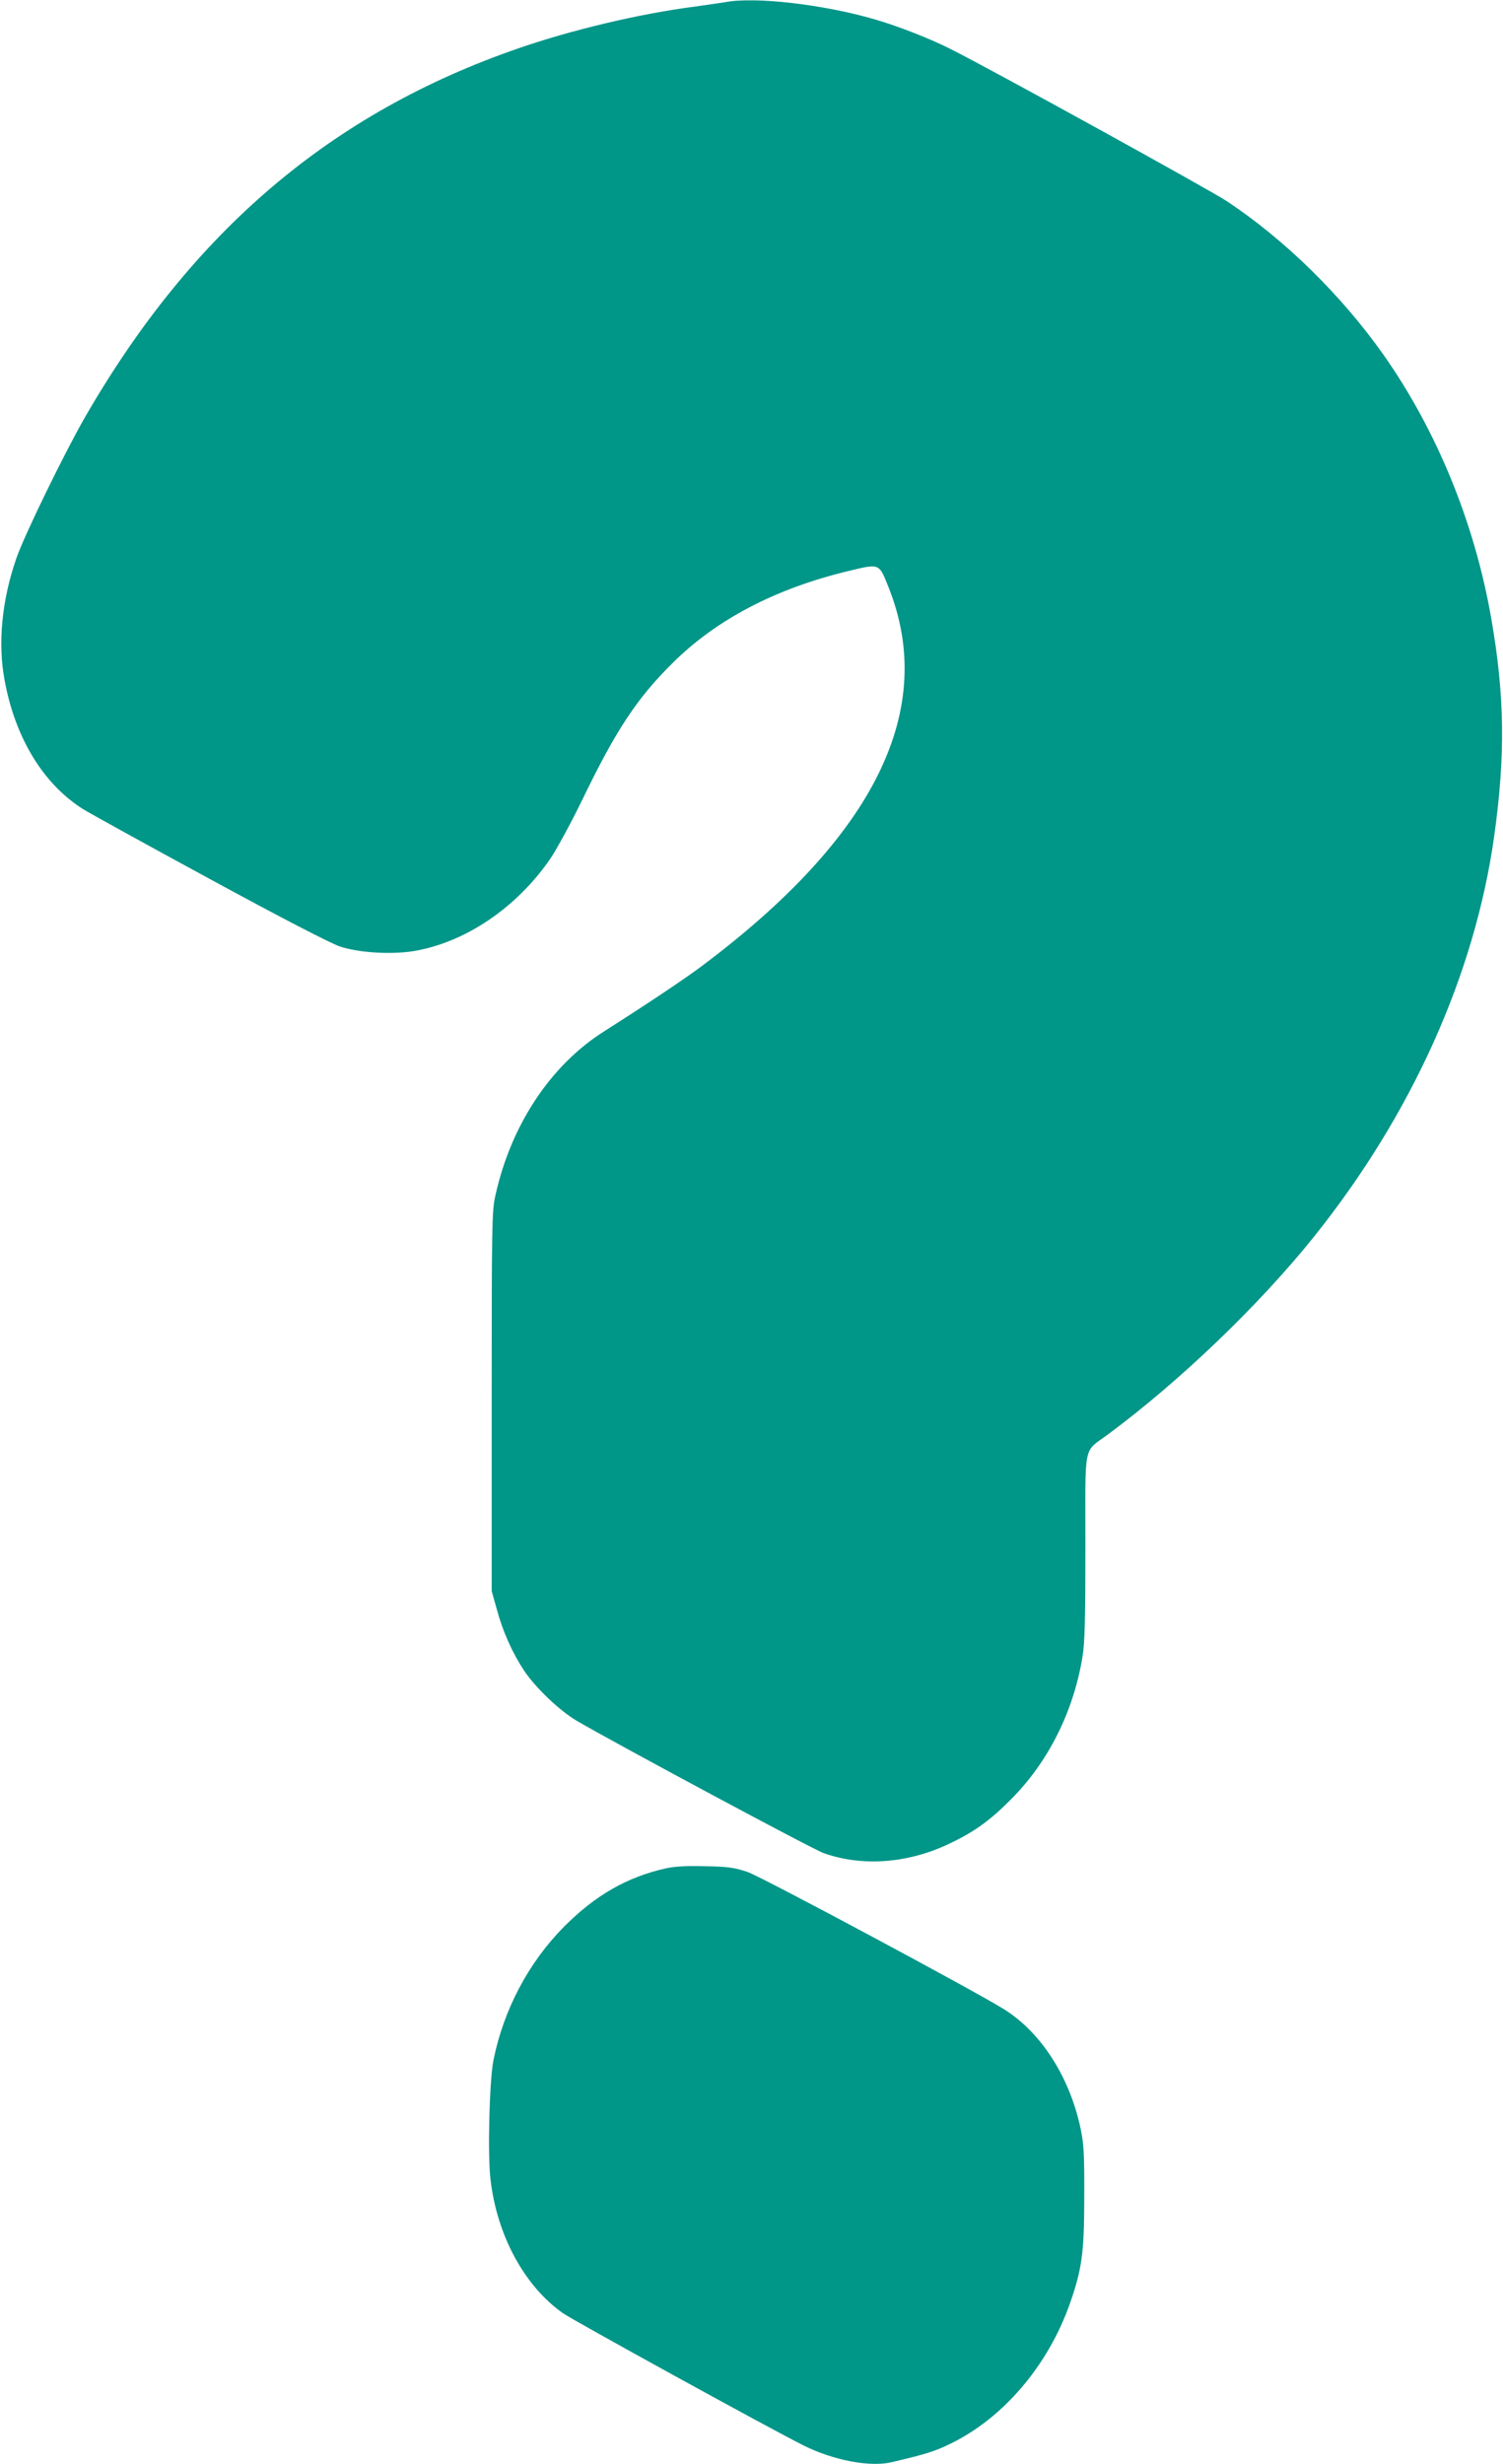
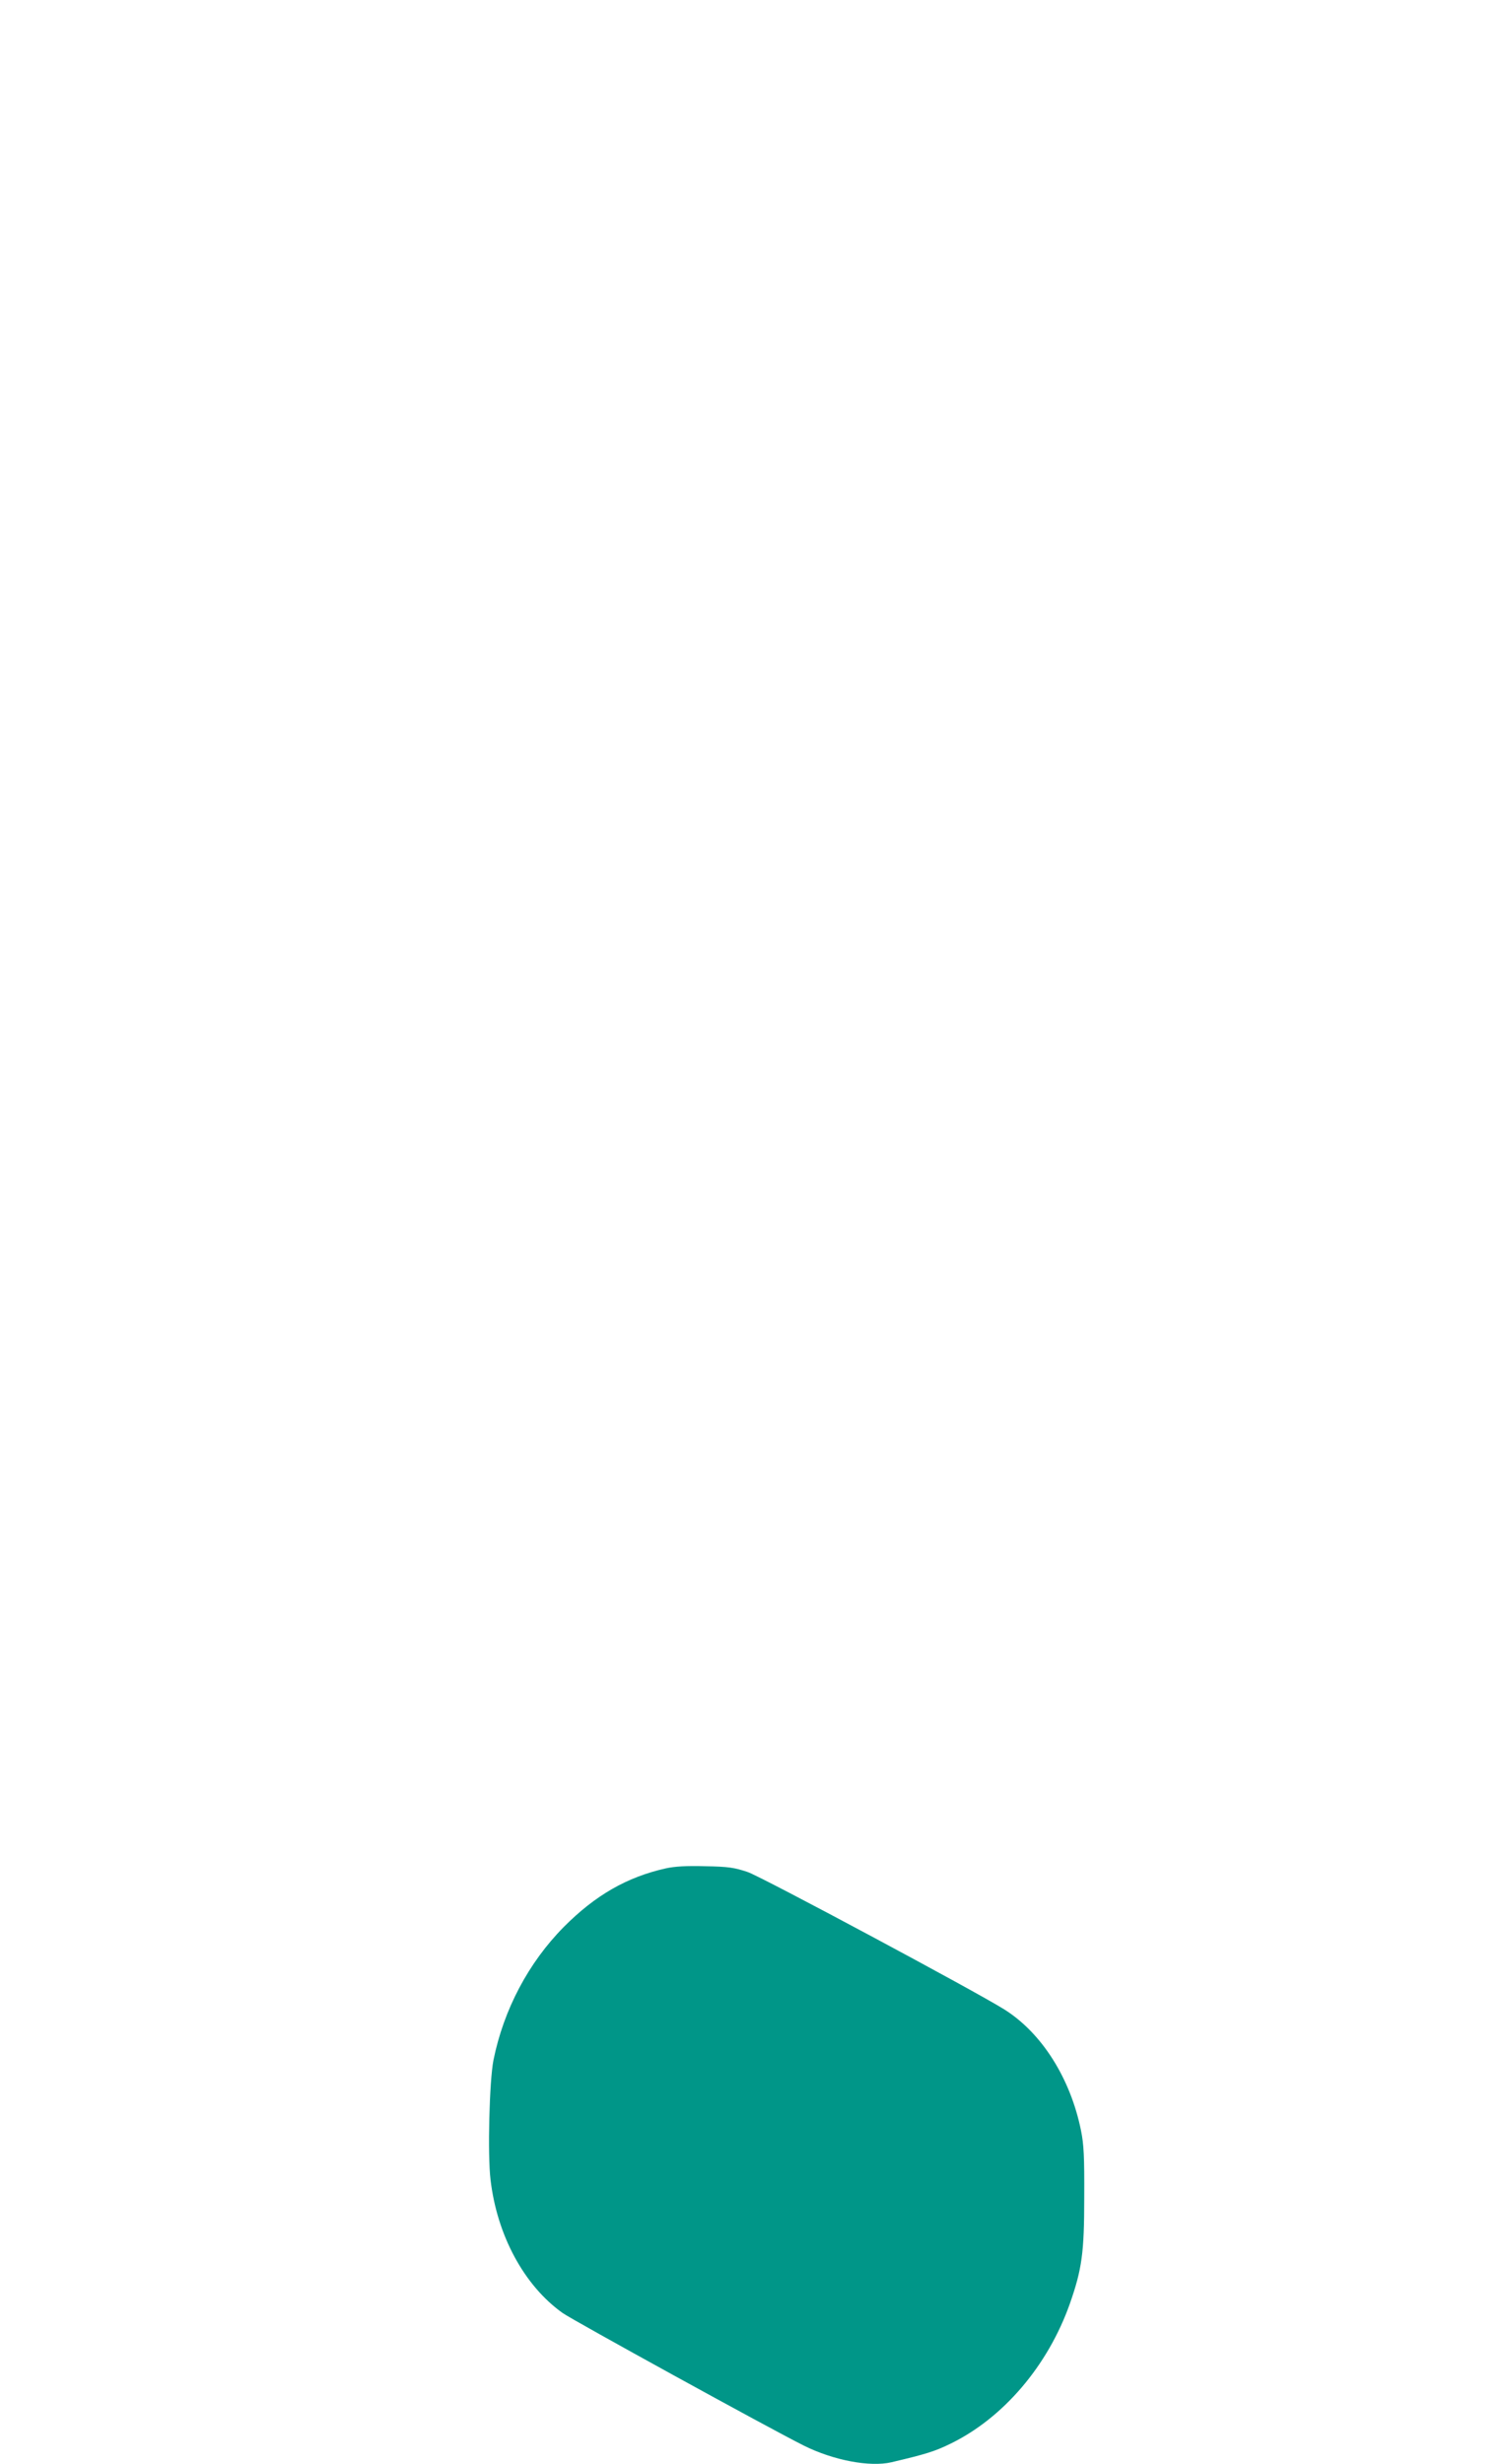
<svg xmlns="http://www.w3.org/2000/svg" version="1.0" width="781pt" height="1280pt" viewBox="0 0 781 1280" preserveAspectRatio="xMidYMid meet">
  <g transform="translate(0,1280) scale(0.1,-0.1)" fill="#009688" stroke="none">
-     <path d="M3770 12789 c-25 -4 -99 -15 -165 -24 -284 -37 -637 -121 -911 -216 -974 -336 -1697 -952 -2254 -1919 -108 -189 -314 -611 -355 -730 -76 -219 -97 -443 -61 -634 55 -299 200 -537 406 -668 30 -19 325 -182 655 -361 384 -209 629 -335 680 -353 98 -33 264 -43 381 -25 270 44 538 225 714 481 33 49 107 185 164 302 176 365 286 531 470 713 229 228 538 389 919 480 159 38 154 40 204 -85 253 -634 -68 -1290 -962 -1962 -91 -69 -295 -205 -517 -346 -278 -176 -484 -488 -564 -853 -18 -79 -19 -146 -19 -1069 l0 -985 27 -96 c31 -115 81 -226 142 -318 59 -88 184 -207 272 -259 209 -122 1229 -669 1284 -688 204 -72 443 -53 659 52 126 60 207 119 316 229 193 194 324 456 370 740 12 70 15 197 15 571 0 554 -14 485 120 585 372 276 782 669 1067 1024 508 634 836 1362 937 2080 59 422 55 731 -15 1132 -86 496 -284 979 -562 1373 -219 309 -511 595 -812 795 -95 62 -1219 682 -1435 790 -108 55 -276 120 -393 154 -267 78 -622 119 -777 90z" />
    <path d="M3460 3095 c-202 -45 -367 -140 -530 -304 -184 -186 -313 -430 -366 -693 -21 -107 -31 -489 -15 -621 34 -289 175 -550 375 -692 54 -38 1072 -598 1252 -688 154 -77 344 -113 456 -87 178 42 224 56 304 95 276 133 509 406 623 728 63 180 75 264 75 552 1 212 -2 276 -17 349 -55 271 -204 506 -398 628 -146 92 -1261 689 -1334 714 -69 23 -99 28 -220 30 -97 3 -160 -1 -205 -11z" />
  </g>
</svg>